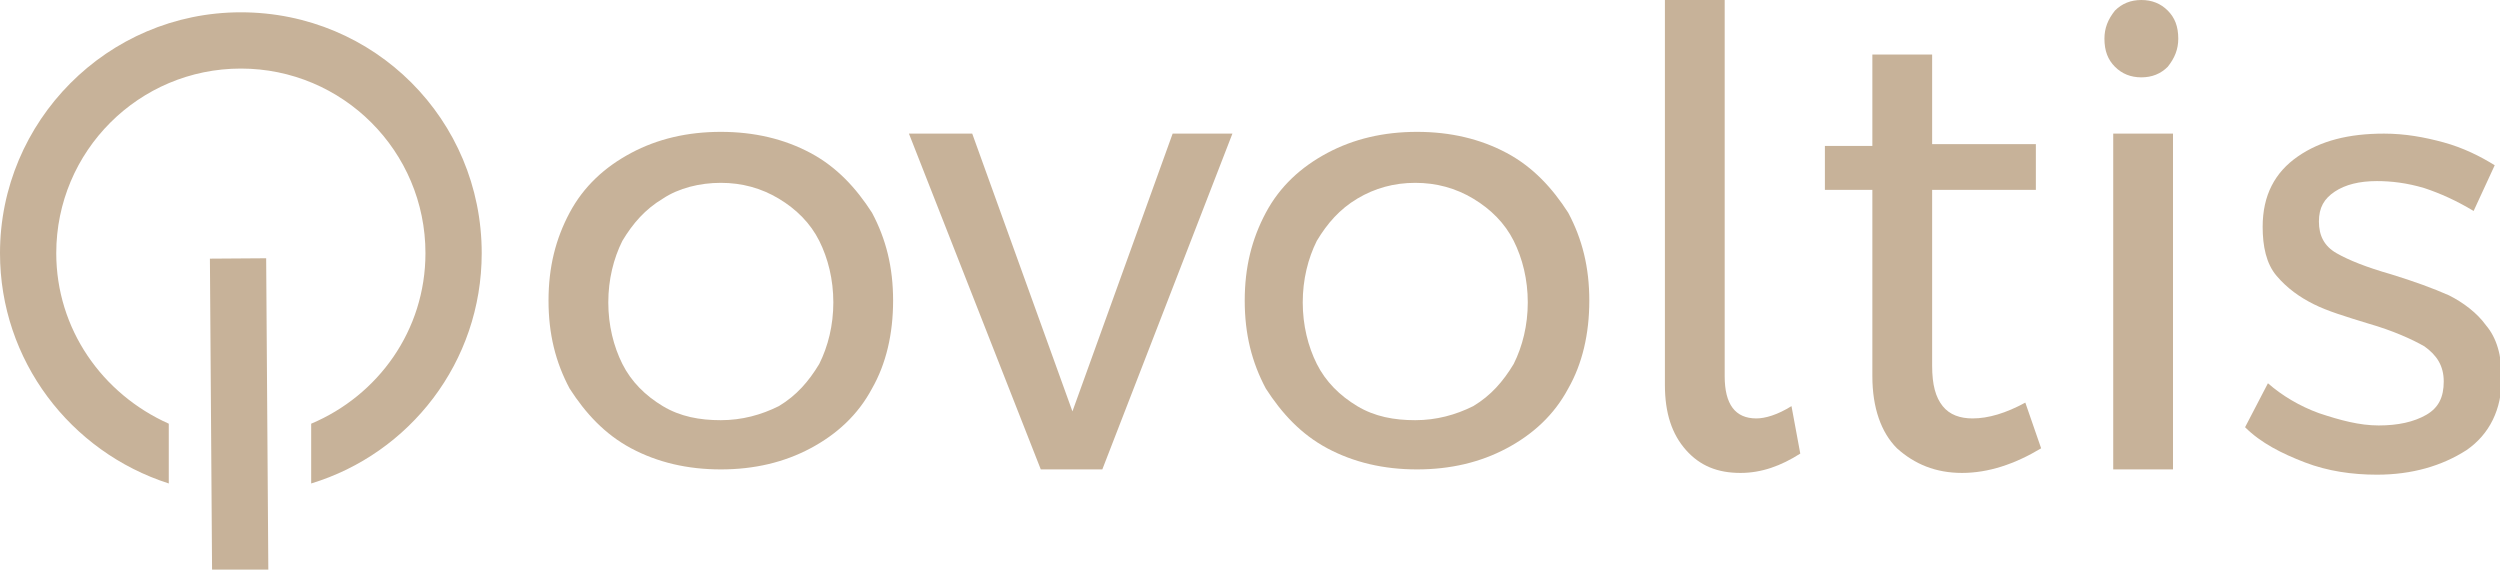
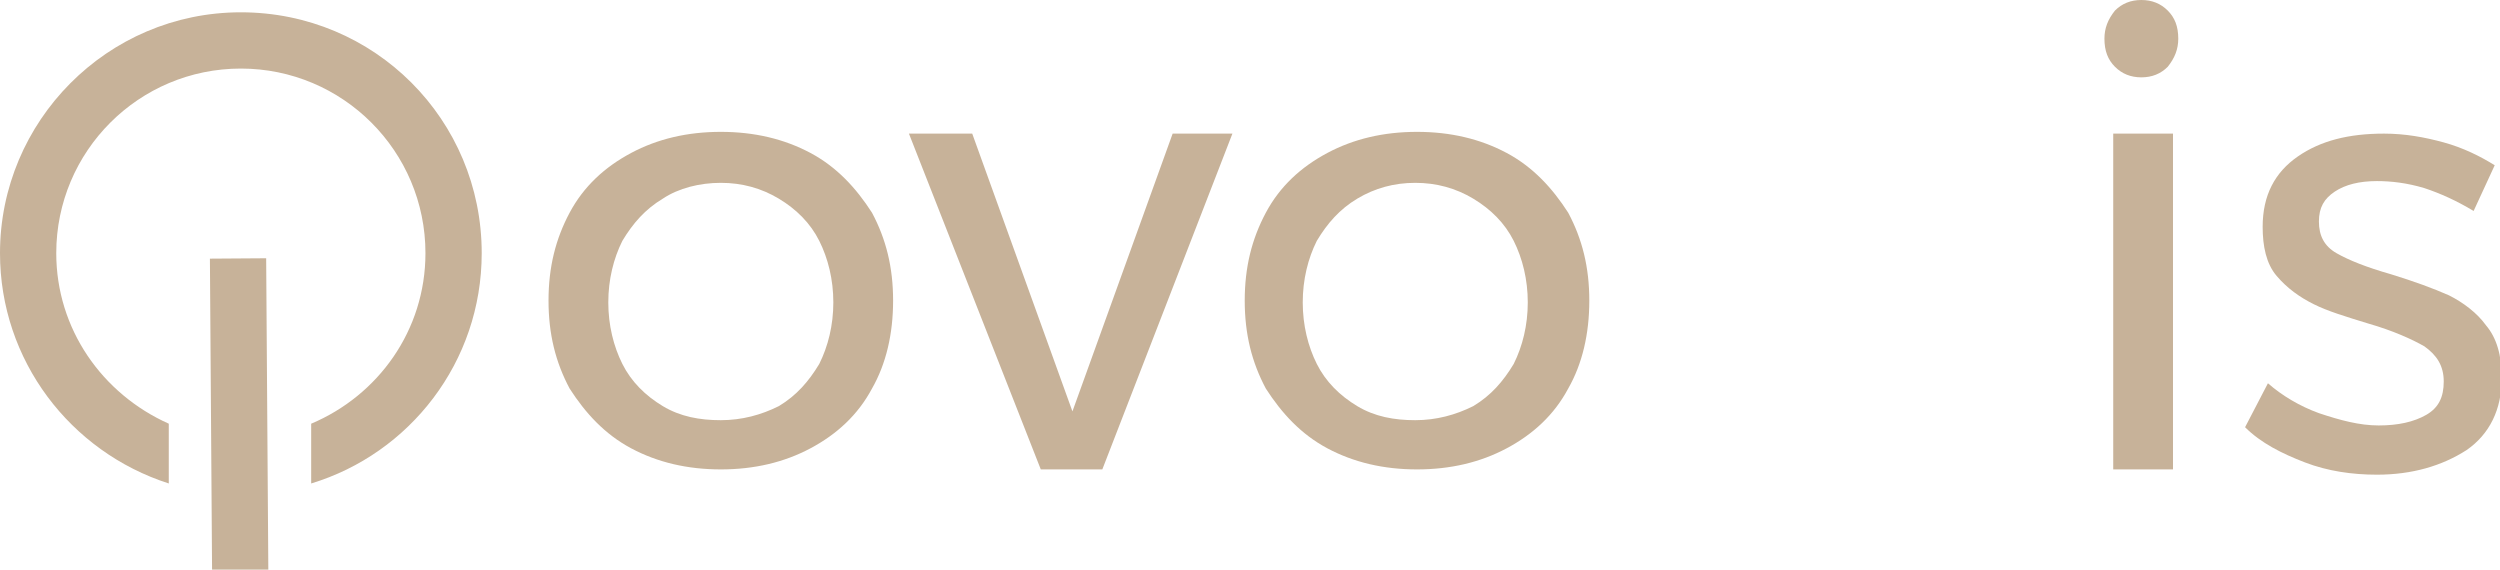
<svg xmlns="http://www.w3.org/2000/svg" version="1.1" id="Calque_1" x="0px" y="0px" viewBox="0 0 142.2 32.4" style="enable-background:new 0 0 142.2 32.4;" xml:space="preserve">
  <style type="text/css">
	.st0{fill:#C7B299;}
</style>
  <g>
    <g>
      <g>
        <path class="st0" d="M46.1,8.7c1.5,0.8,2.6,2,3.5,3.4c0.8,1.5,1.2,3.1,1.2,5c0,1.9-0.4,3.6-1.2,5c-0.8,1.5-2,2.6-3.5,3.4     c-1.5,0.8-3.2,1.2-5.1,1.2c-1.9,0-3.6-0.4-5.1-1.2c-1.5-0.8-2.6-2-3.5-3.4c-0.8-1.5-1.2-3.1-1.2-5c0-1.9,0.4-3.5,1.2-5     c0.8-1.5,2-2.6,3.5-3.4c1.5-0.8,3.2-1.2,5.1-1.2C42.9,7.5,44.6,7.9,46.1,8.7z M37.7,11.3c-1,0.6-1.7,1.4-2.3,2.4     c-0.5,1-0.8,2.2-0.8,3.5c0,1.3,0.3,2.5,0.8,3.5c0.5,1,1.3,1.8,2.3,2.4c1,0.6,2.1,0.8,3.3,0.8c1.2,0,2.3-0.3,3.3-0.8     c1-0.6,1.7-1.4,2.3-2.4c0.5-1,0.8-2.2,0.8-3.5c0-1.3-0.3-2.5-0.8-3.5c-0.5-1-1.3-1.8-2.3-2.4c-1-0.6-2.1-0.9-3.3-0.9     C39.8,10.4,38.6,10.7,37.7,11.3z" />
        <path class="st0" d="M51.7,7.6h3.6L61,23.4l5.7-15.8h3.4l-7.4,19.1h-3.5L51.7,7.6z" />
        <path class="st0" d="M85.7,8.7c1.5,0.8,2.6,2,3.5,3.4c0.8,1.5,1.2,3.1,1.2,5c0,1.9-0.4,3.6-1.2,5c-0.8,1.5-2,2.6-3.5,3.4     c-1.5,0.8-3.2,1.2-5.1,1.2c-1.9,0-3.6-0.4-5.1-1.2c-1.5-0.8-2.6-2-3.5-3.4c-0.8-1.5-1.2-3.1-1.2-5c0-1.9,0.4-3.5,1.2-5     c0.8-1.5,2-2.6,3.5-3.4c1.5-0.8,3.2-1.2,5.1-1.2C82.5,7.5,84.2,7.9,85.7,8.7z M77.2,11.3c-1,0.6-1.7,1.4-2.3,2.4     c-0.5,1-0.8,2.2-0.8,3.5c0,1.3,0.3,2.5,0.8,3.5c0.5,1,1.3,1.8,2.3,2.4c1,0.6,2.1,0.8,3.3,0.8c1.2,0,2.3-0.3,3.3-0.8     c1-0.6,1.7-1.4,2.3-2.4c0.5-1,0.8-2.2,0.8-3.5c0-1.3-0.3-2.5-0.8-3.5c-0.5-1-1.3-1.8-2.3-2.4c-1-0.6-2.1-0.9-3.3-0.9     C79.3,10.4,78.2,10.7,77.2,11.3z" />
-         <path class="st0" d="M99.9,23.8c0.5,0,1.2-0.2,2-0.7l0.5,2.7c-1.1,0.7-2.2,1.1-3.4,1.1c-1.3,0-2.3-0.4-3.1-1.3     c-0.8-0.9-1.2-2.1-1.2-3.7V-0.1h3.4v21.5C98.1,23,98.7,23.8,99.9,23.8z" />
-         <path class="st0" d="M116.1,25.5c-1.5,0.9-3,1.4-4.5,1.4s-2.7-0.5-3.7-1.4c-0.9-0.9-1.4-2.3-1.4-4.1V10.8h-2.7V8.3h2.7V3.1h3.4     v5.1h5.9v2.6h-5.9v10c0,1.1,0.2,1.8,0.6,2.3c0.4,0.5,1,0.7,1.7,0.7c0.9,0,1.9-0.3,3-0.9L116.1,25.5z" />
        <path class="st0" d="M123.3,0.6c0.4,0.4,0.6,0.9,0.6,1.6c0,0.6-0.2,1.1-0.6,1.6c-0.4,0.4-0.9,0.6-1.5,0.6c-0.6,0-1.1-0.2-1.5-0.6     c-0.4-0.4-0.6-0.9-0.6-1.6c0-0.6,0.2-1.1,0.6-1.6c0.4-0.4,0.9-0.6,1.5-0.6C122.4,0,122.9,0.2,123.3,0.6z M120.2,7.6h3.4v19.1     h-3.4V7.6z" />
        <path class="st0" d="M137.9,10.7c-1-0.3-1.9-0.4-2.7-0.4c-1,0-1.8,0.2-2.4,0.6c-0.6,0.4-0.9,0.9-0.9,1.7c0,0.8,0.3,1.4,1,1.8     c0.7,0.4,1.7,0.8,3.1,1.2c1.3,0.4,2.4,0.8,3.3,1.2c0.8,0.4,1.6,1,2.1,1.7c0.6,0.7,0.9,1.7,0.9,3c0,1.8-0.7,3.2-2,4.1     c-1.4,0.9-3.1,1.4-5.1,1.4c-1.4,0-2.8-0.2-4.1-0.7c-1.3-0.5-2.5-1.1-3.4-2l1.3-2.5c0.8,0.7,1.8,1.3,2.9,1.7     c1.2,0.4,2.3,0.7,3.4,0.7c1.1,0,2-0.2,2.7-0.6c0.7-0.4,1-1,1-1.9c0-0.9-0.4-1.5-1.1-2c-0.7-0.4-1.8-0.9-3.2-1.3     c-1.3-0.4-2.3-0.7-3.1-1.1c-0.8-0.4-1.5-0.9-2.1-1.6c-0.6-0.7-0.8-1.7-0.8-2.8c0-1.8,0.7-3.1,2-4c1.3-0.9,2.9-1.3,4.9-1.3     c1.2,0,2.3,0.2,3.4,0.5c1.1,0.3,2.1,0.8,2.9,1.3l-1.2,2.6C139.7,11.4,138.8,11,137.9,10.7z" />
      </g>
    </g>
    <g>
      <path class="st0" d="M3.2,14.4c0-5.8,4.7-10.5,10.5-10.5s10.5,4.7,10.5,10.5c0,4.4-2.7,8.1-6.5,9.7l0,3.4    c5.6-1.7,9.7-6.9,9.7-13.1c0-7.6-6.1-13.7-13.7-13.7S0,6.9,0,14.4c0,6.1,4,11.3,9.6,13.1l0-3.4C5.8,22.4,3.2,18.7,3.2,14.4z" />
    </g>
    <g>
      <rect x="12" y="14.7" transform="matrix(1 -6.910893e-03 6.910893e-03 1 -0.162 9.479832e-02)" class="st0" width="3.2" height="17.8" />
    </g>
  </g>
</svg>